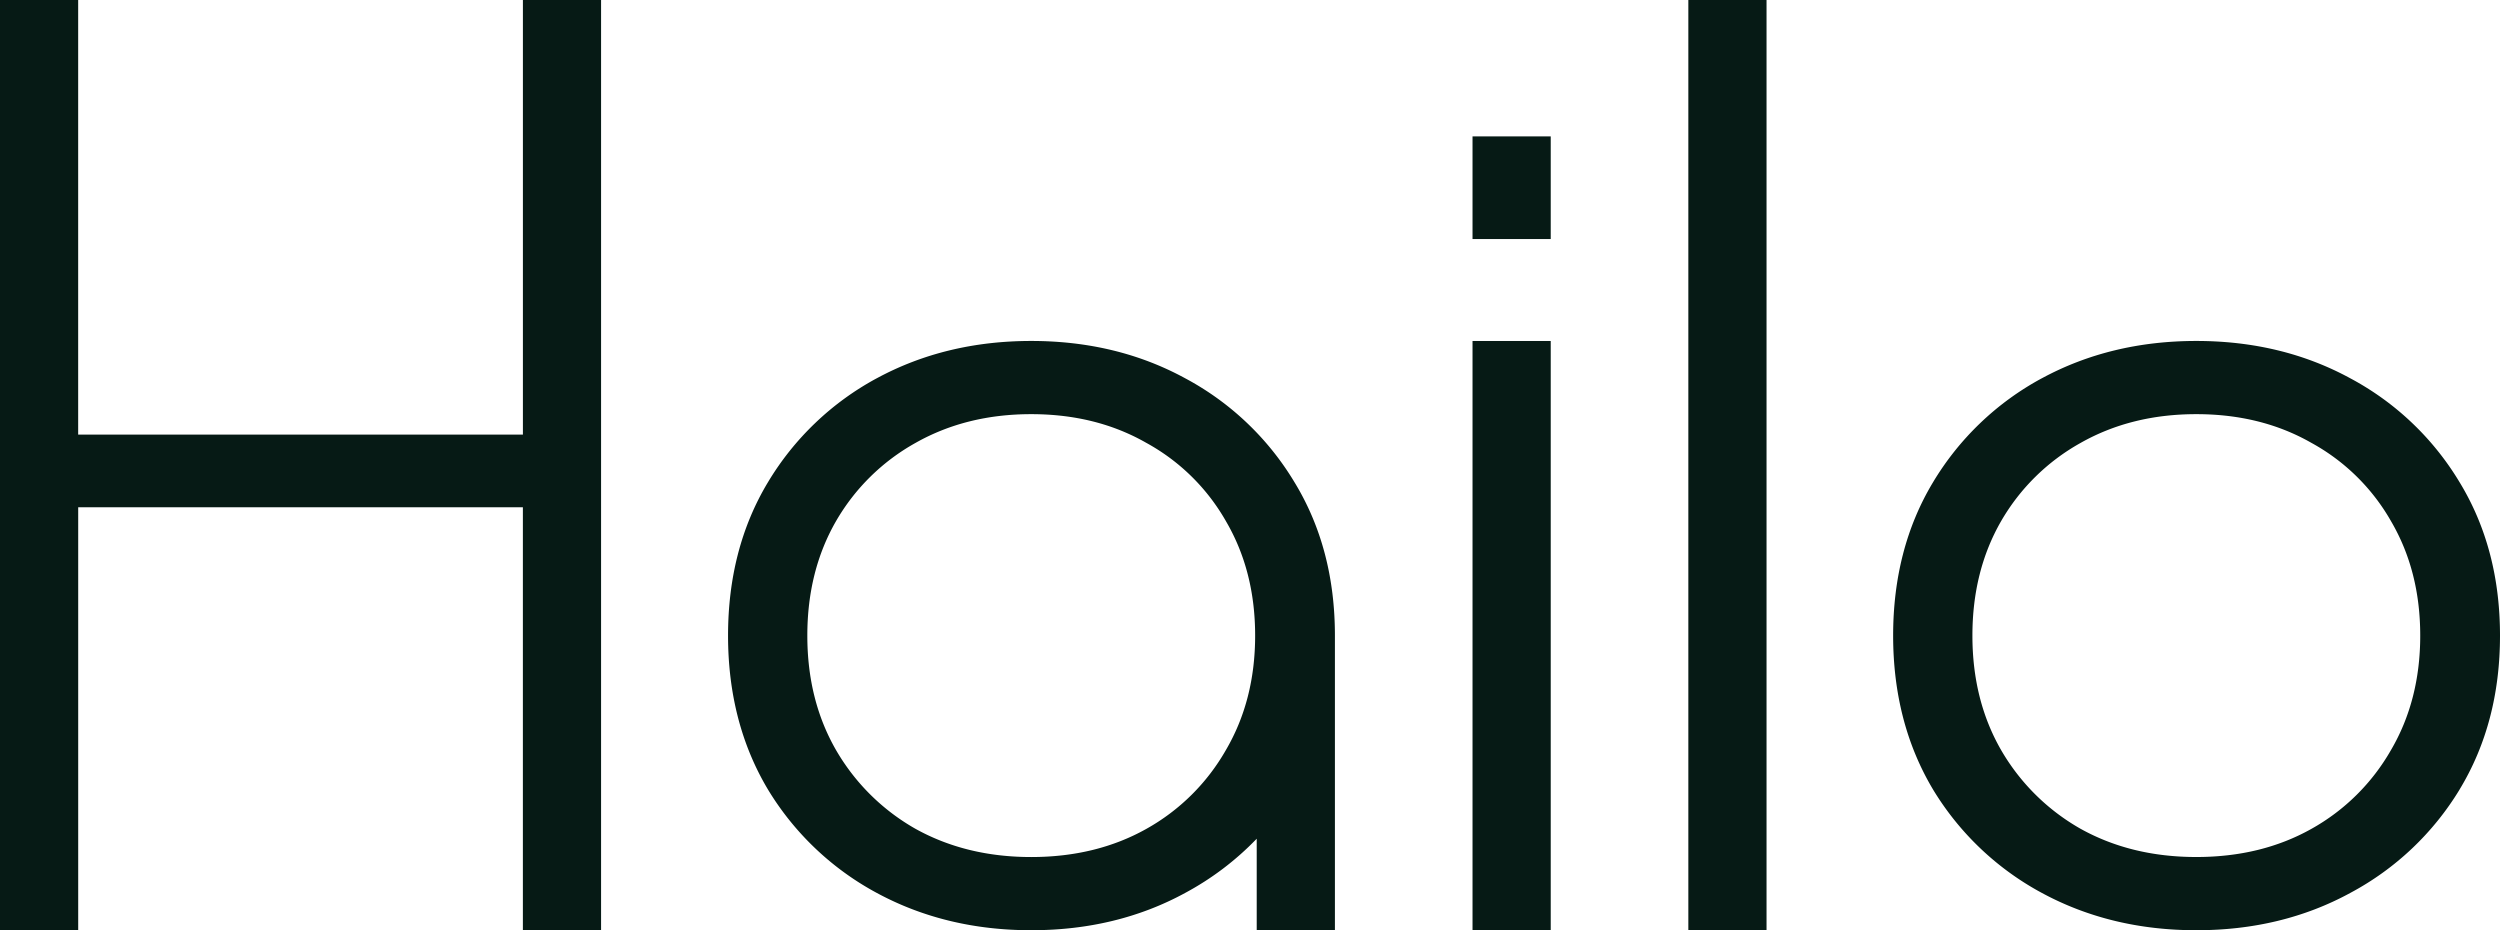
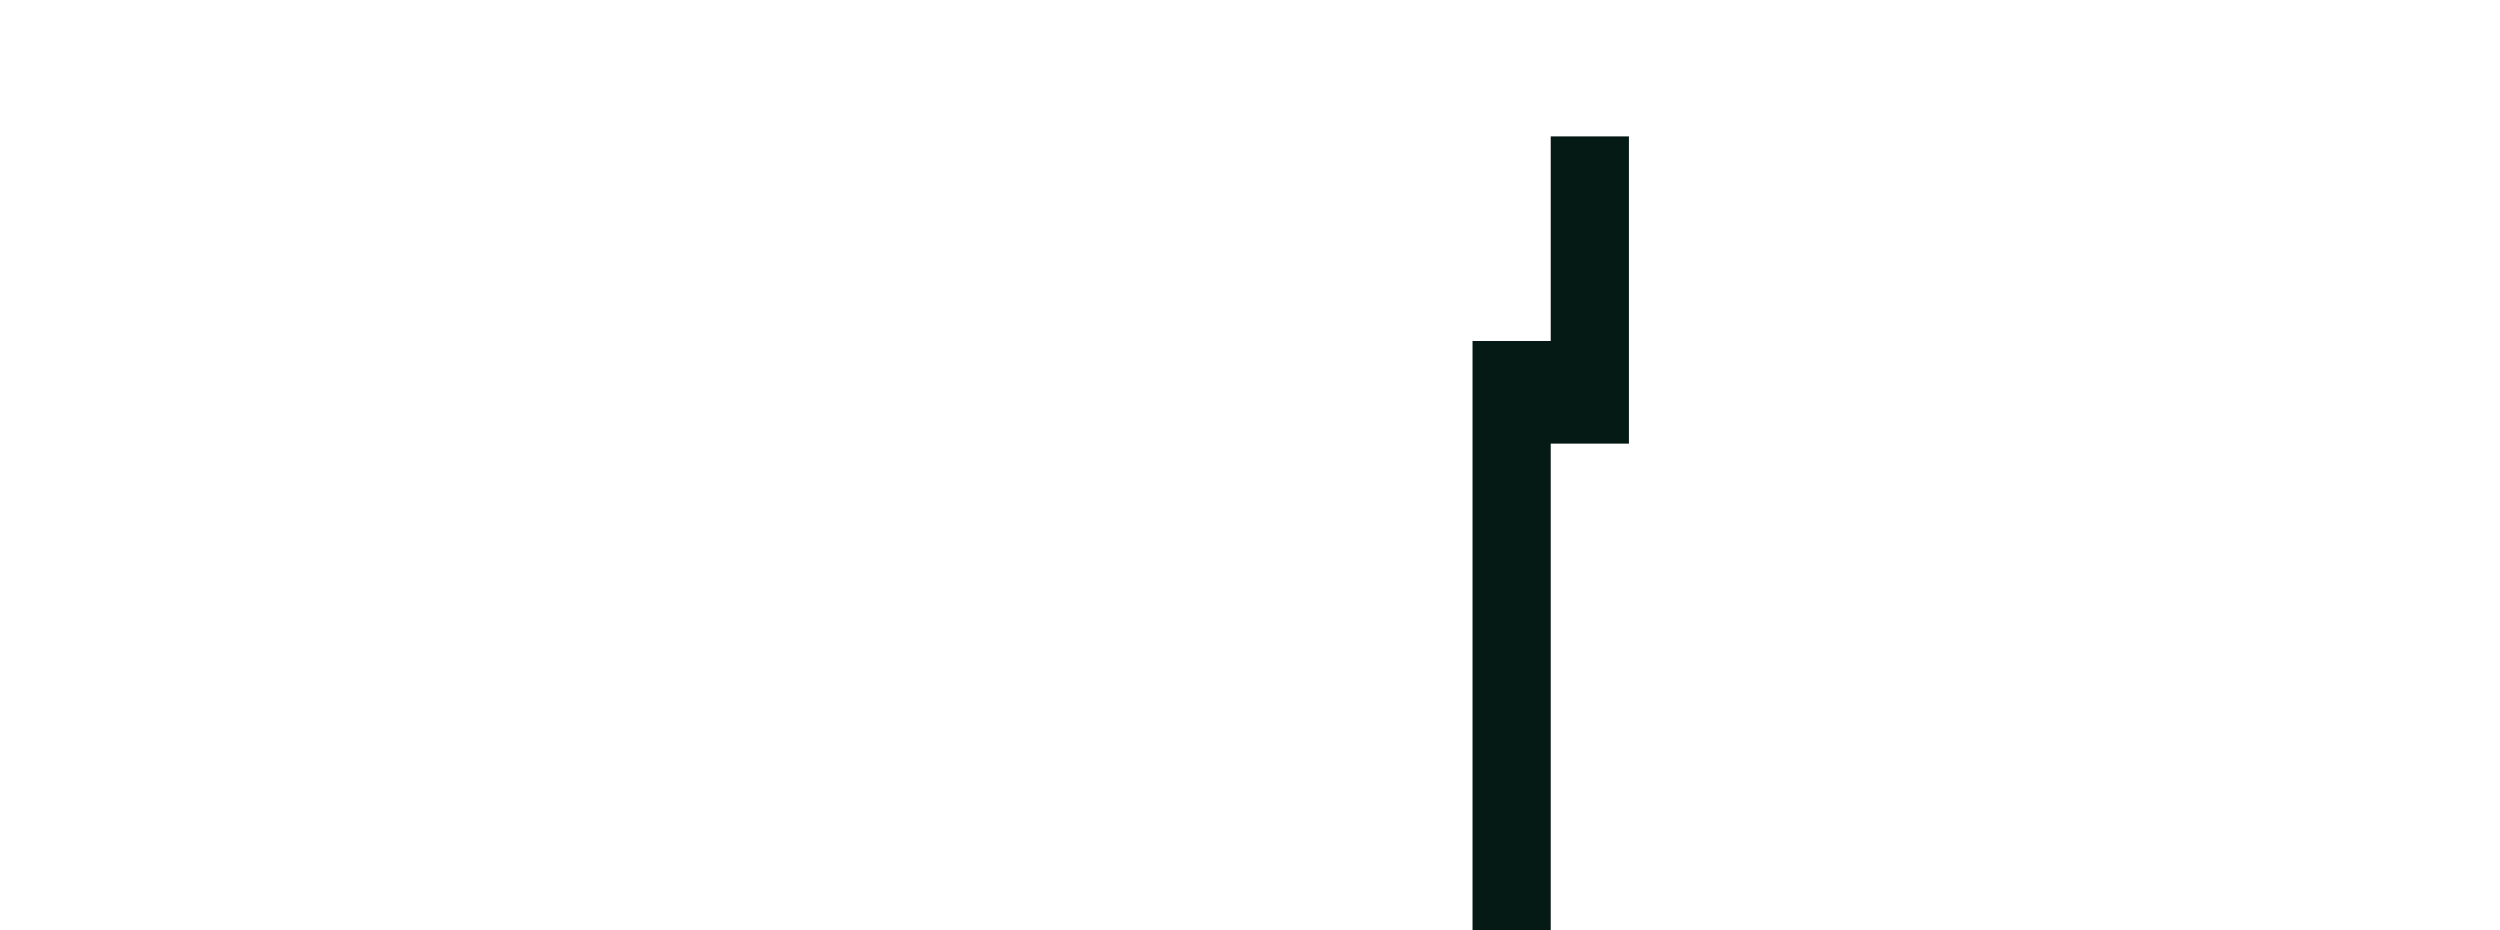
<svg xmlns="http://www.w3.org/2000/svg" width="86" height="32" fill="none">
-   <path fill-rule="evenodd" clip-rule="evenodd" d="M70.239 30.716C71.826 31.575 73.6 32 75.554 32c1.954 0 3.722-.425 5.297-1.284a9.77 9.77 0 0 0 3.762-3.561v-.002C85.543 25.616 86 23.85 86 21.865c0-1.985-.459-3.746-1.388-5.272a9.728 9.728 0 0 0-3.763-3.58c-1.574-.858-3.342-1.284-5.296-1.284-1.954 0-3.728.426-5.313 1.284h-.001a9.768 9.768 0 0 0-3.746 3.582c-.916 1.525-1.369 3.286-1.369 5.27 0 1.984.453 3.75 1.368 5.286l.002.004a9.808 9.808 0 0 0 3.745 3.561Zm12.007-4.908a7.17 7.17 0 0 1-2.73 2.703c-1.146.644-2.463.97-3.963.97-1.499 0-2.822-.326-3.98-.97a7.342 7.342 0 0 1-2.732-2.704c-.657-1.14-.99-2.45-.99-3.942s.333-2.803.99-3.943a7.208 7.208 0 0 1 2.732-2.686c1.159-.656 2.482-.989 3.98-.989 1.499 0 2.815.333 3.96.988l.004.002a7.043 7.043 0 0 1 2.73 2.684l.001.002c.669 1.14 1.008 2.45 1.008 3.942 0 1.49-.34 2.8-1.008 3.94l-.002.003ZM30.16 30.716c1.586.858 3.36 1.284 5.314 1.284 1.954 0 3.722-.425 5.297-1.284a9.921 9.921 0 0 0 2.46-1.864V32h2.69V21.849c-.002-1.978-.461-3.734-1.388-5.256a9.73 9.73 0 0 0-3.763-3.58c-1.574-.858-3.342-1.284-5.296-1.284-1.954 0-3.728.426-5.313 1.284h-.001a9.767 9.767 0 0 0-3.746 3.582c-.916 1.525-1.369 3.286-1.369 5.27 0 1.984.453 3.75 1.368 5.286l.002.004a9.807 9.807 0 0 0 3.745 3.561Zm12.007-4.908a7.171 7.171 0 0 1-2.73 2.704c-1.146.643-2.463.97-3.963.97-1.499 0-2.822-.327-3.98-.97a7.342 7.342 0 0 1-2.732-2.705c-.657-1.14-.99-2.45-.99-3.942s.333-2.803.99-3.943a7.209 7.209 0 0 1 2.732-2.686c1.159-.656 2.482-.989 3.98-.989 1.499 0 2.815.333 3.96.988l.004.002a7.042 7.042 0 0 1 2.73 2.684l.001.002c.669 1.14 1.008 2.45 1.008 3.942 0 1.49-.34 2.8-1.008 3.94l-.002.003ZM60.769 0h-2.69v32h2.69V0Z" fill="#061A15" />
-   <path d="M53.345 11.73h-2.69V32h2.69V11.73ZM50.655 4.692v3.531h2.69V4.692h-2.69Z" fill="#061A15" />
-   <path fill-rule="evenodd" clip-rule="evenodd" d="M20.678 0h-2.69v14.95H2.689V0H0v32h2.69V17.45h15.297V32h2.69V0Z" fill="#061A15" />
+   <path d="M53.345 11.73h-2.69V32h2.69V11.73Zv3.531h2.69V4.692h-2.69Z" fill="#061A15" />
</svg>